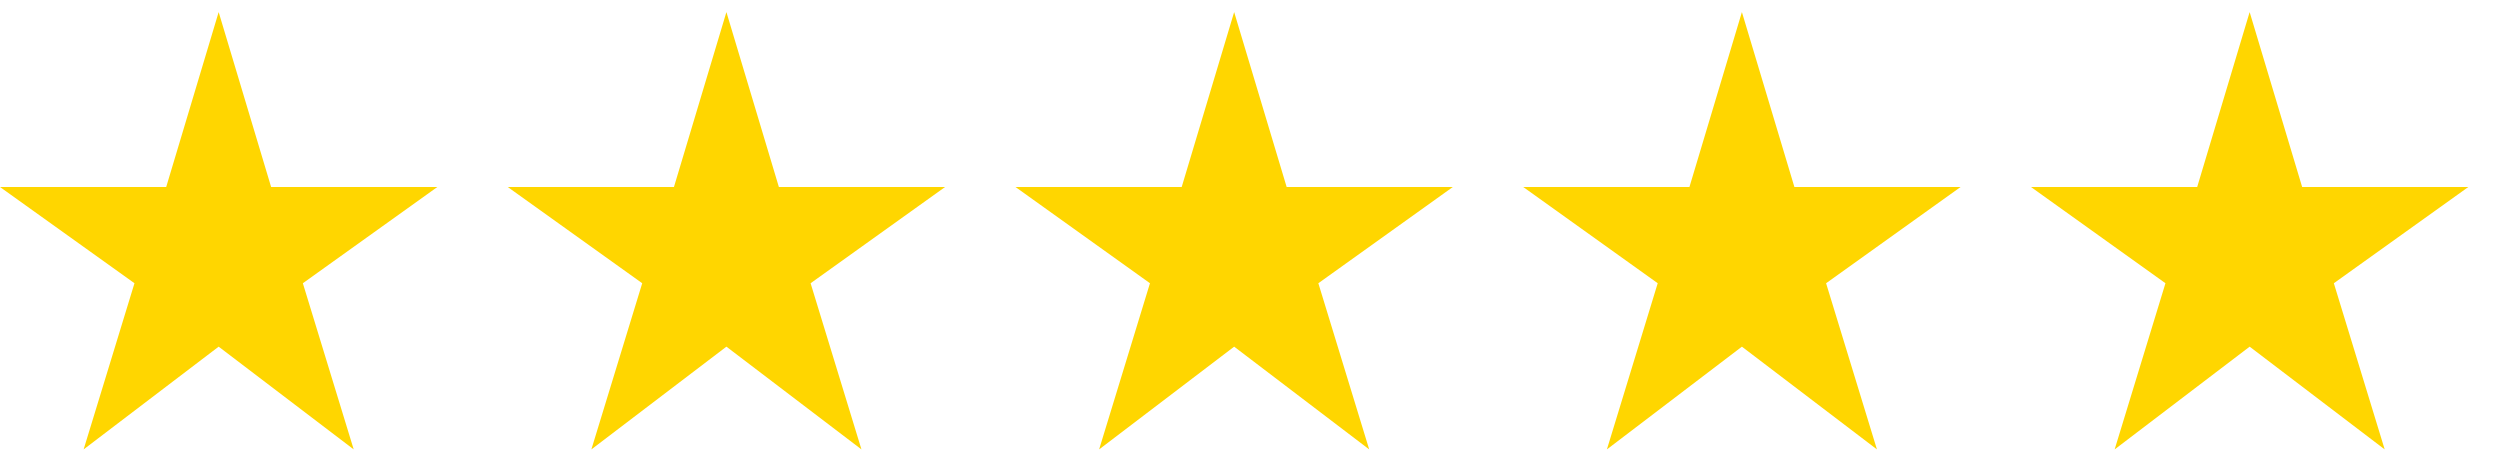
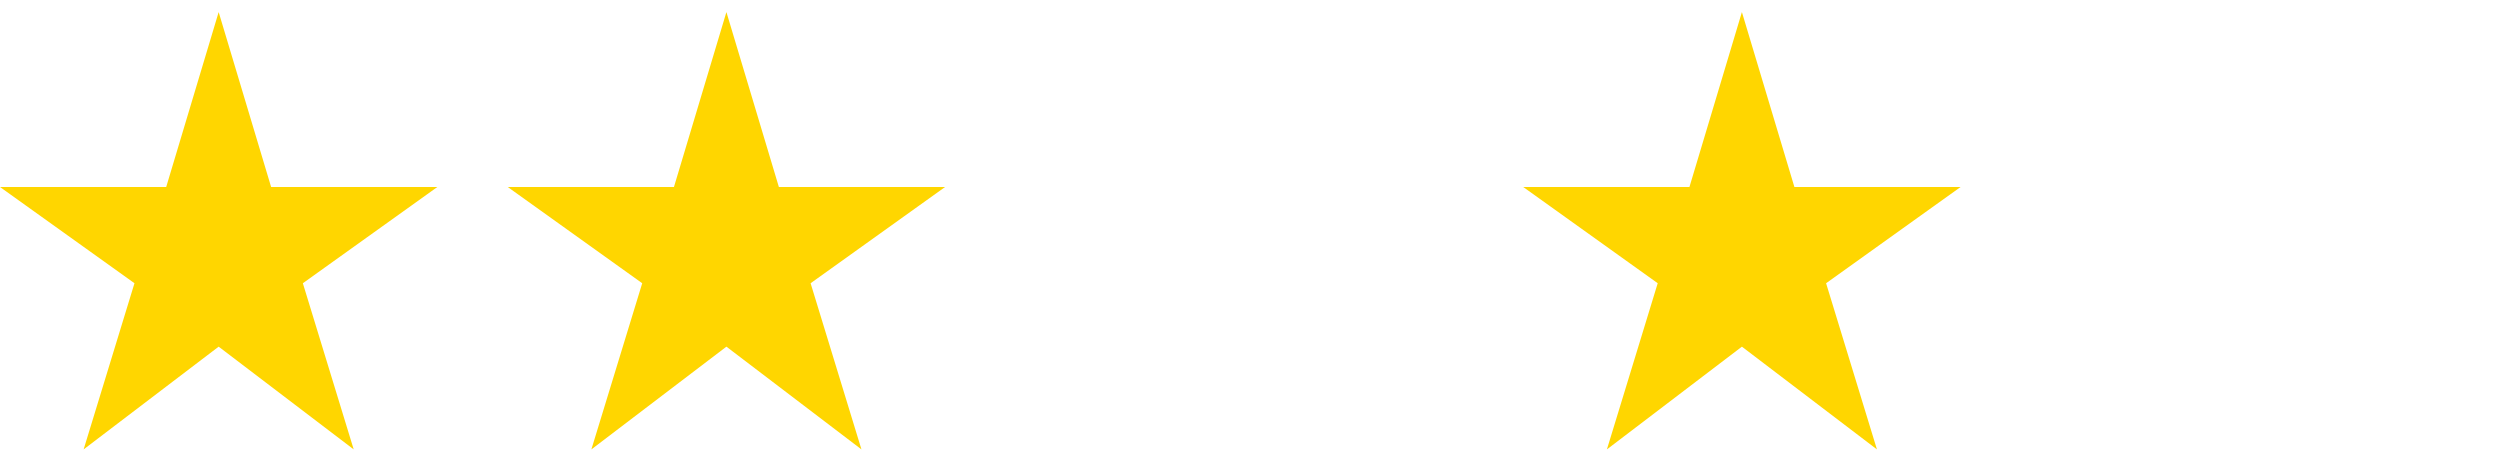
<svg xmlns="http://www.w3.org/2000/svg" width="71" height="13" viewBox="0 0 71 13" fill="none">
  <path d="M2.375 12.763L3.819 8.044L0 5.311H4.72L6.21 0.343L7.7 5.311H12.42L8.601 8.044L10.045 12.763L6.21 9.845L2.375 12.763Z" fill="#FFD600" />
  <path d="M16.795 12.763L18.239 8.044L14.42 5.311H19.14L20.63 0.343L22.12 5.311H26.84L23.021 8.044L24.465 12.763L20.63 9.845L16.795 12.763Z" fill="#FFD600" />
-   <path d="M31.215 12.763L32.659 8.044L28.84 5.311H33.56L35.05 0.343L36.541 5.311H41.26L37.441 8.044L38.885 12.763L35.05 9.845L31.215 12.763Z" fill="#FFD600" />
  <path d="M45.636 12.763L47.079 8.044L43.26 5.311H47.98L49.47 0.343L50.961 5.311H55.68L51.861 8.044L53.305 12.763L49.47 9.845L45.636 12.763Z" fill="#FFD600" />
-   <path d="M60.056 12.763L61.499 8.044L57.68 5.311H62.4L63.89 0.343L65.381 5.311H70.1L66.281 8.044L67.725 12.763L63.89 9.845L60.056 12.763Z" fill="#FFD600" />
</svg>